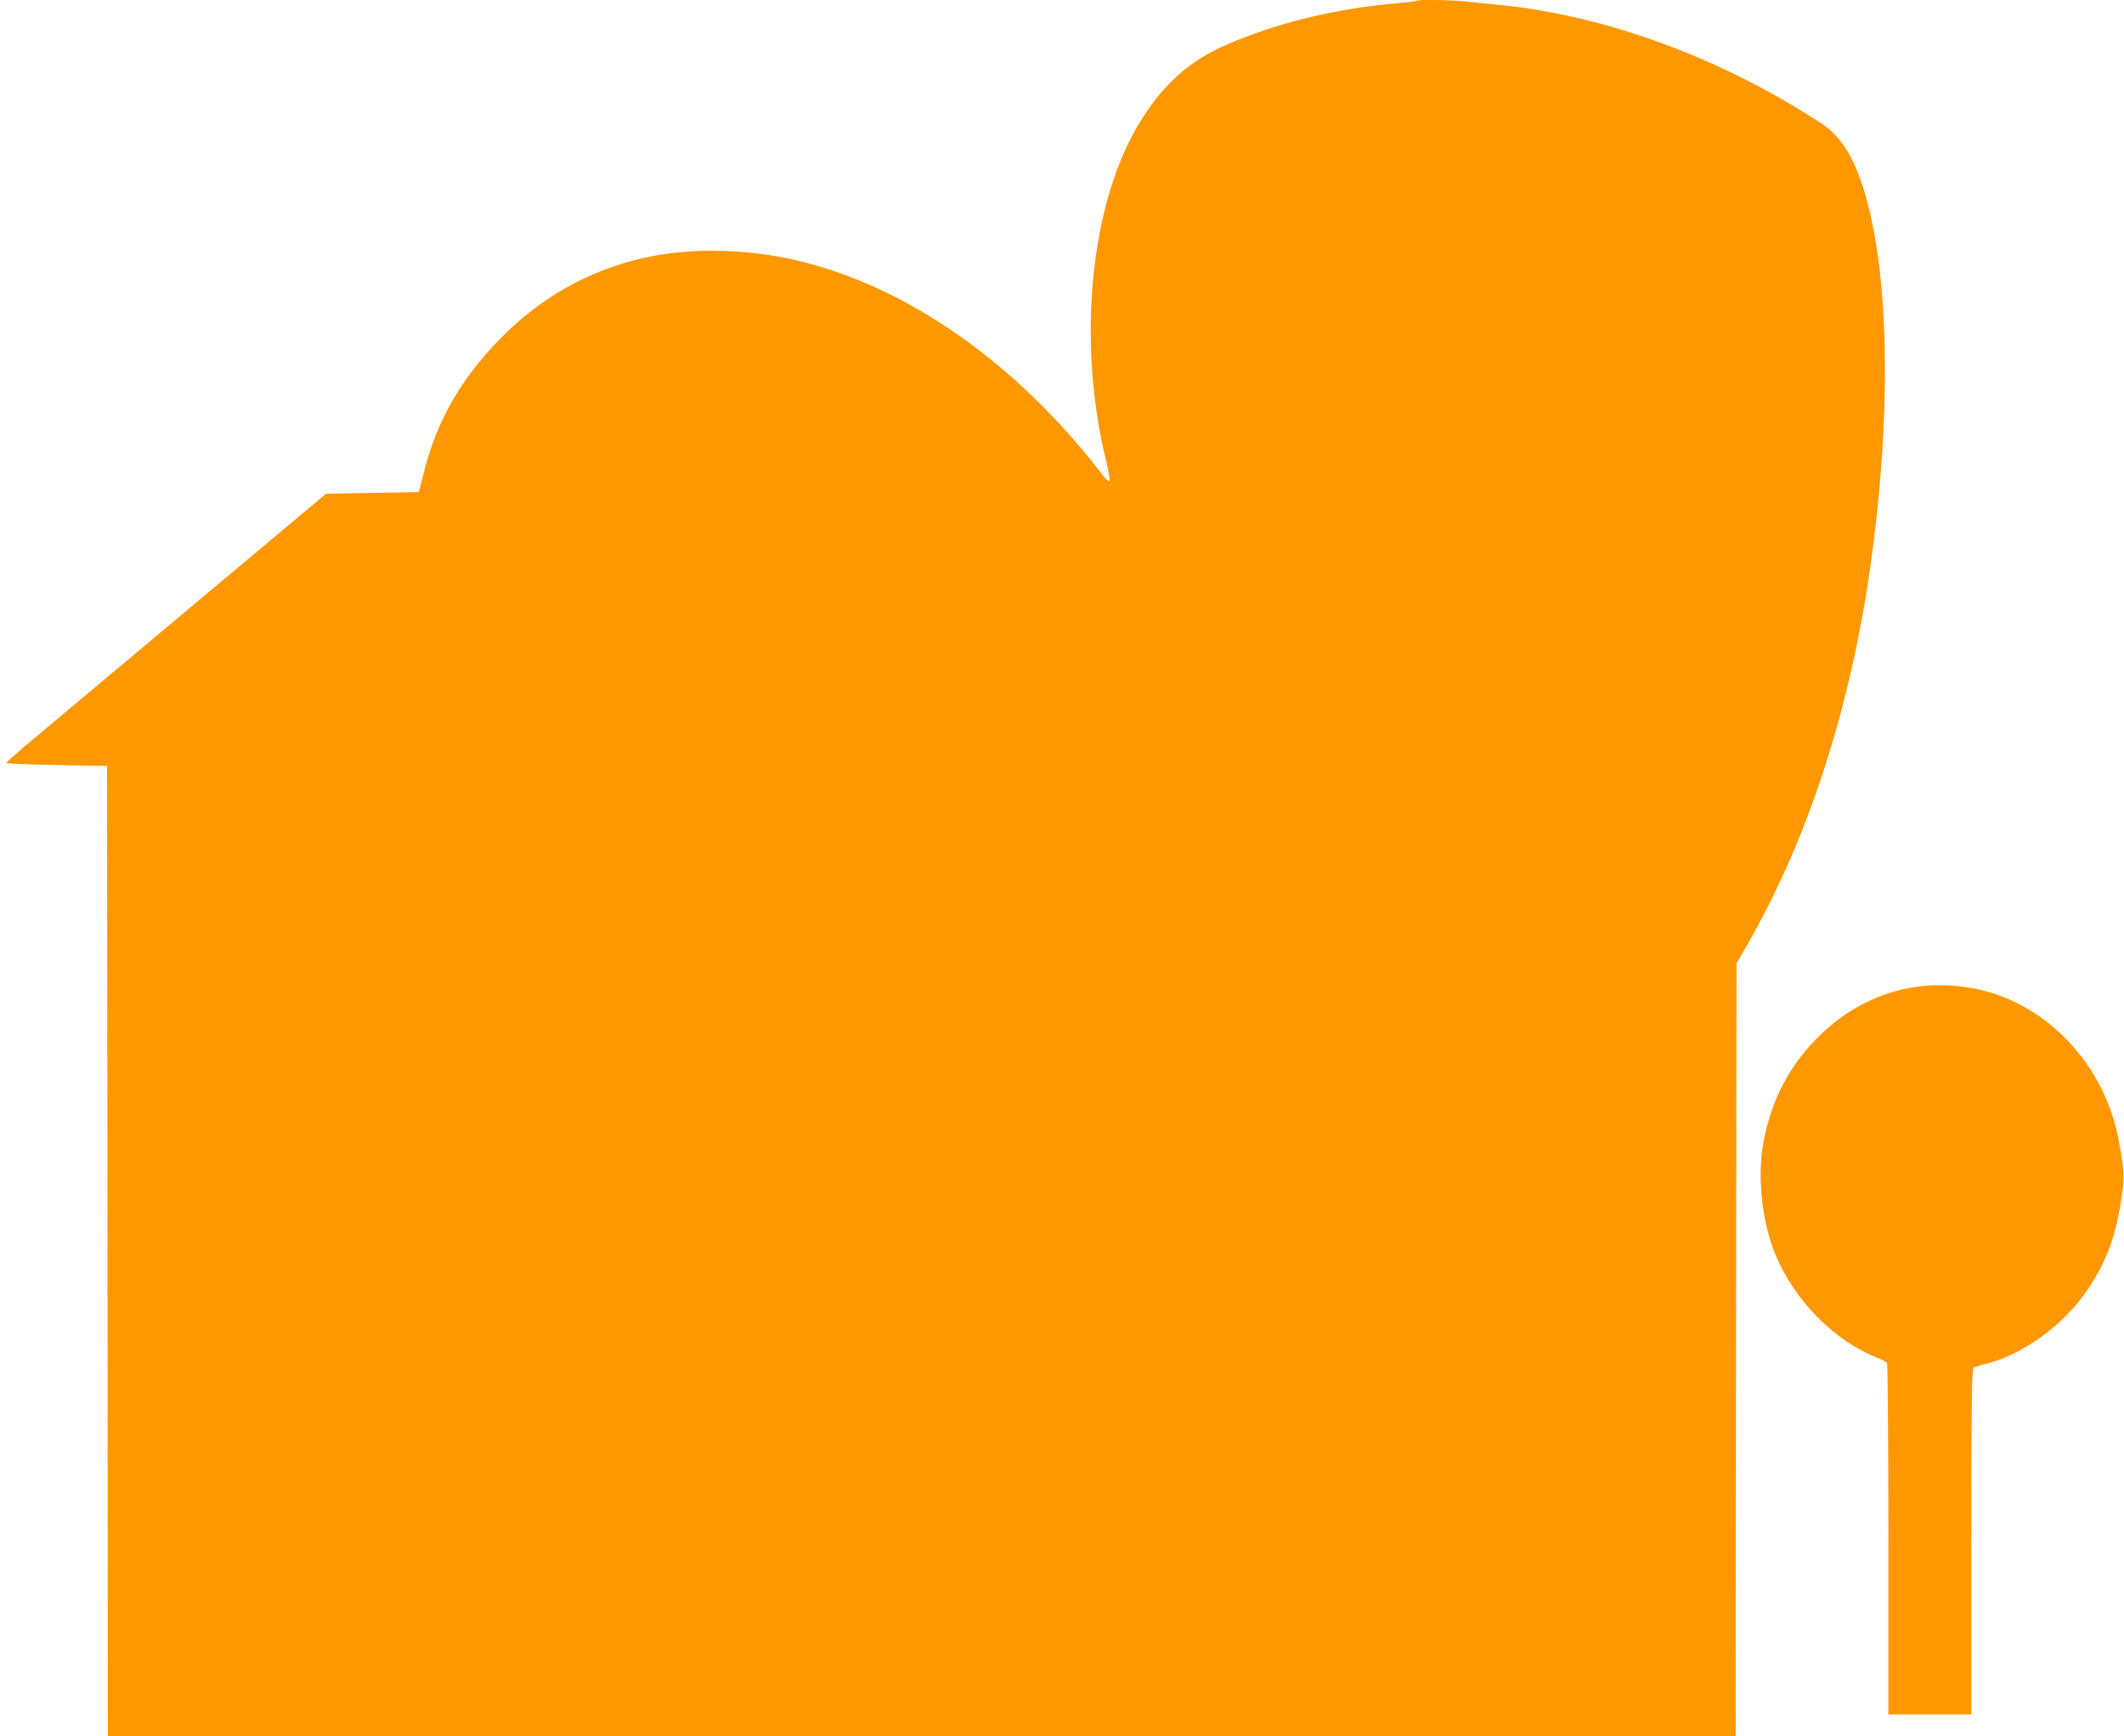
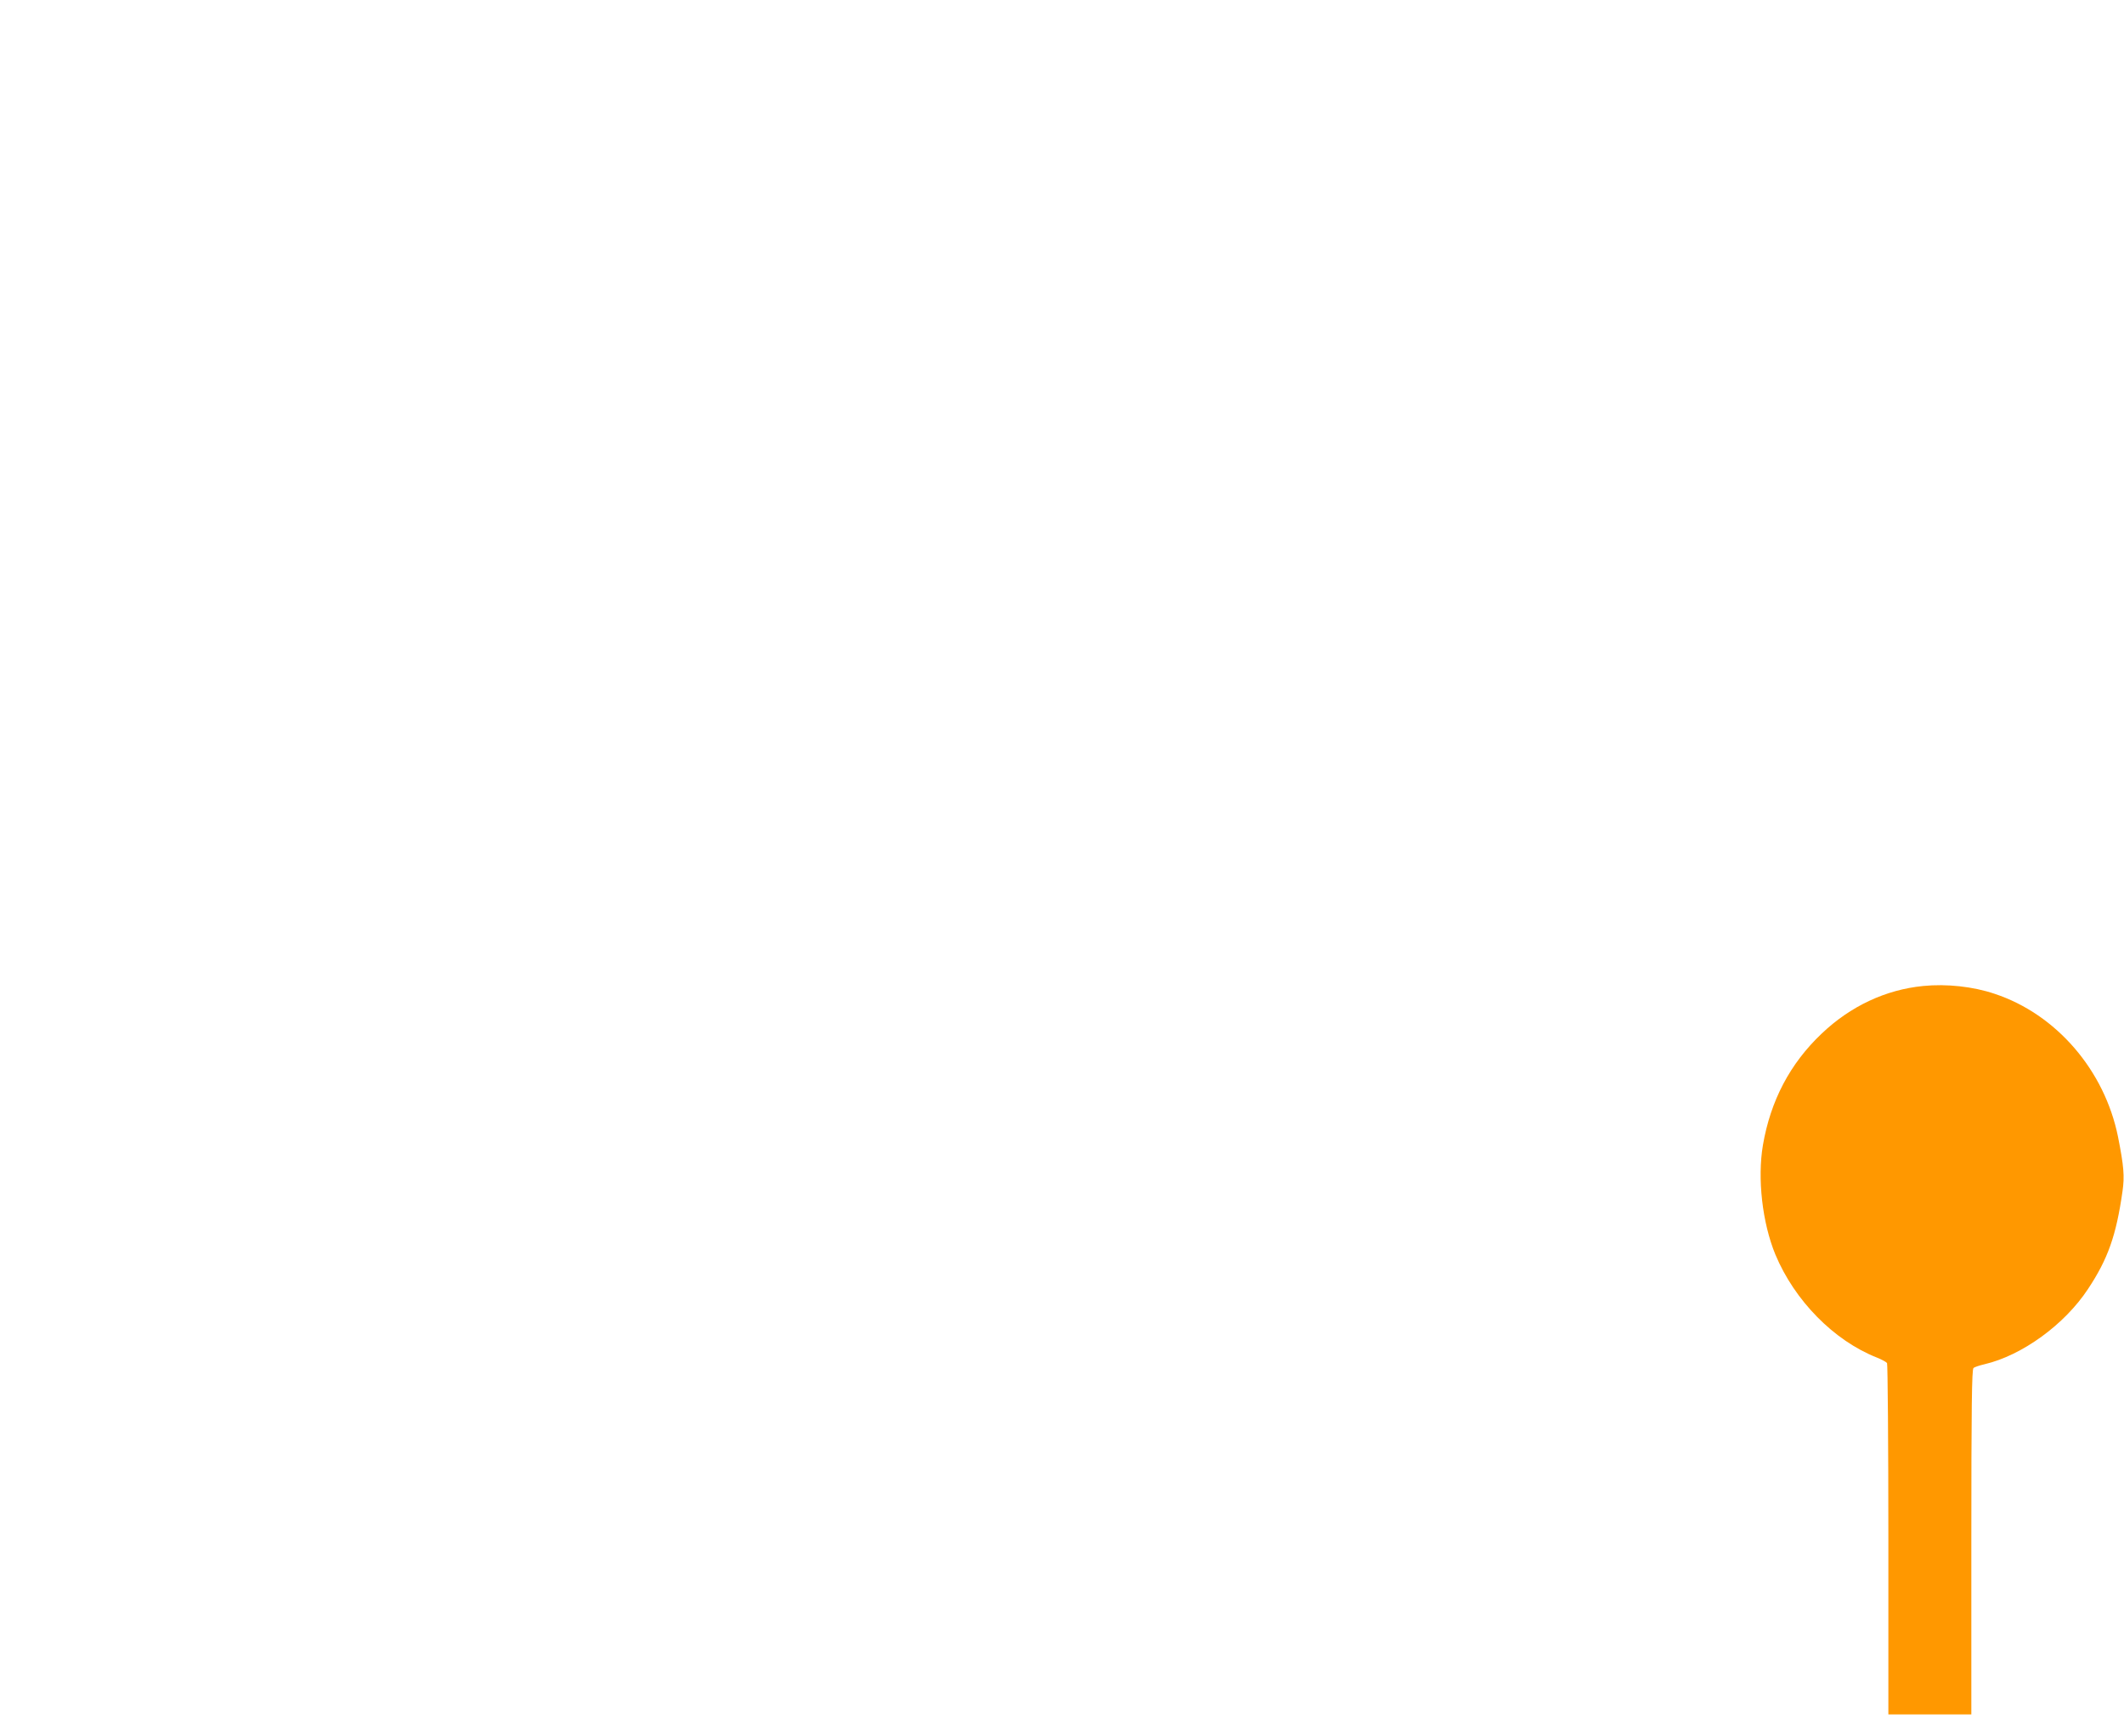
<svg xmlns="http://www.w3.org/2000/svg" version="1.0" width="1280pt" height="1046pt" viewBox="0 0 1280 1046" preserveAspectRatio="xMidYMid meet">
  <g transform="translate(0,1046) scale(0.1,-0.1)" fill="#ff9800" stroke="none">
-     <path d="M8539 10456 c-2 -3 -60 -10 -129 -16 -370 -33 -722 -120 -1025 -252 -217 -95 -378 -239 -515 -463 -300 -488 -382 -1319 -203 -2047 15 -59 23 -111 19 -115 -5 -5 -20 8 -35 27 -515 675 -1177 1142 -1845 1300 -291 69 -616 78 -884 25 -329 -66 -623 -220 -864 -453 -261 -251 -421 -520 -502 -842 l-32 -125 -279 -5 -280 -5 -770 -645 c-423 -355 -857 -718 -963 -807 -107 -88 -193 -165 -193 -170 1 -4 137 -10 303 -13 l303 -5 3 -2922 2 -2923 4905 0 4905 0 2 2328 3 2327 66 115 c360 625 617 1411 738 2260 134 938 118 1799 -41 2300 -61 192 -139 312 -247 383 -600 395 -1303 654 -1941 717 -63 6 -151 15 -194 20 -79 10 -299 14 -307 6z" />
    <path d="M11590 4519 c-226 -22 -439 -122 -612 -287 -191 -181 -308 -404 -354 -672 -34 -201 -4 -467 75 -659 116 -278 353 -519 612 -621 30 -12 57 -27 61 -33 4 -7 8 -486 8 -1064 l0 -1053 250 0 250 0 0 1039 c0 819 3 1041 13 1048 6 6 37 16 67 23 226 53 482 239 623 453 120 181 170 322 208 589 13 90 8 151 -27 328 -81 401 -372 739 -744 862 -130 44 -290 61 -430 47z" />
  </g>
</svg>